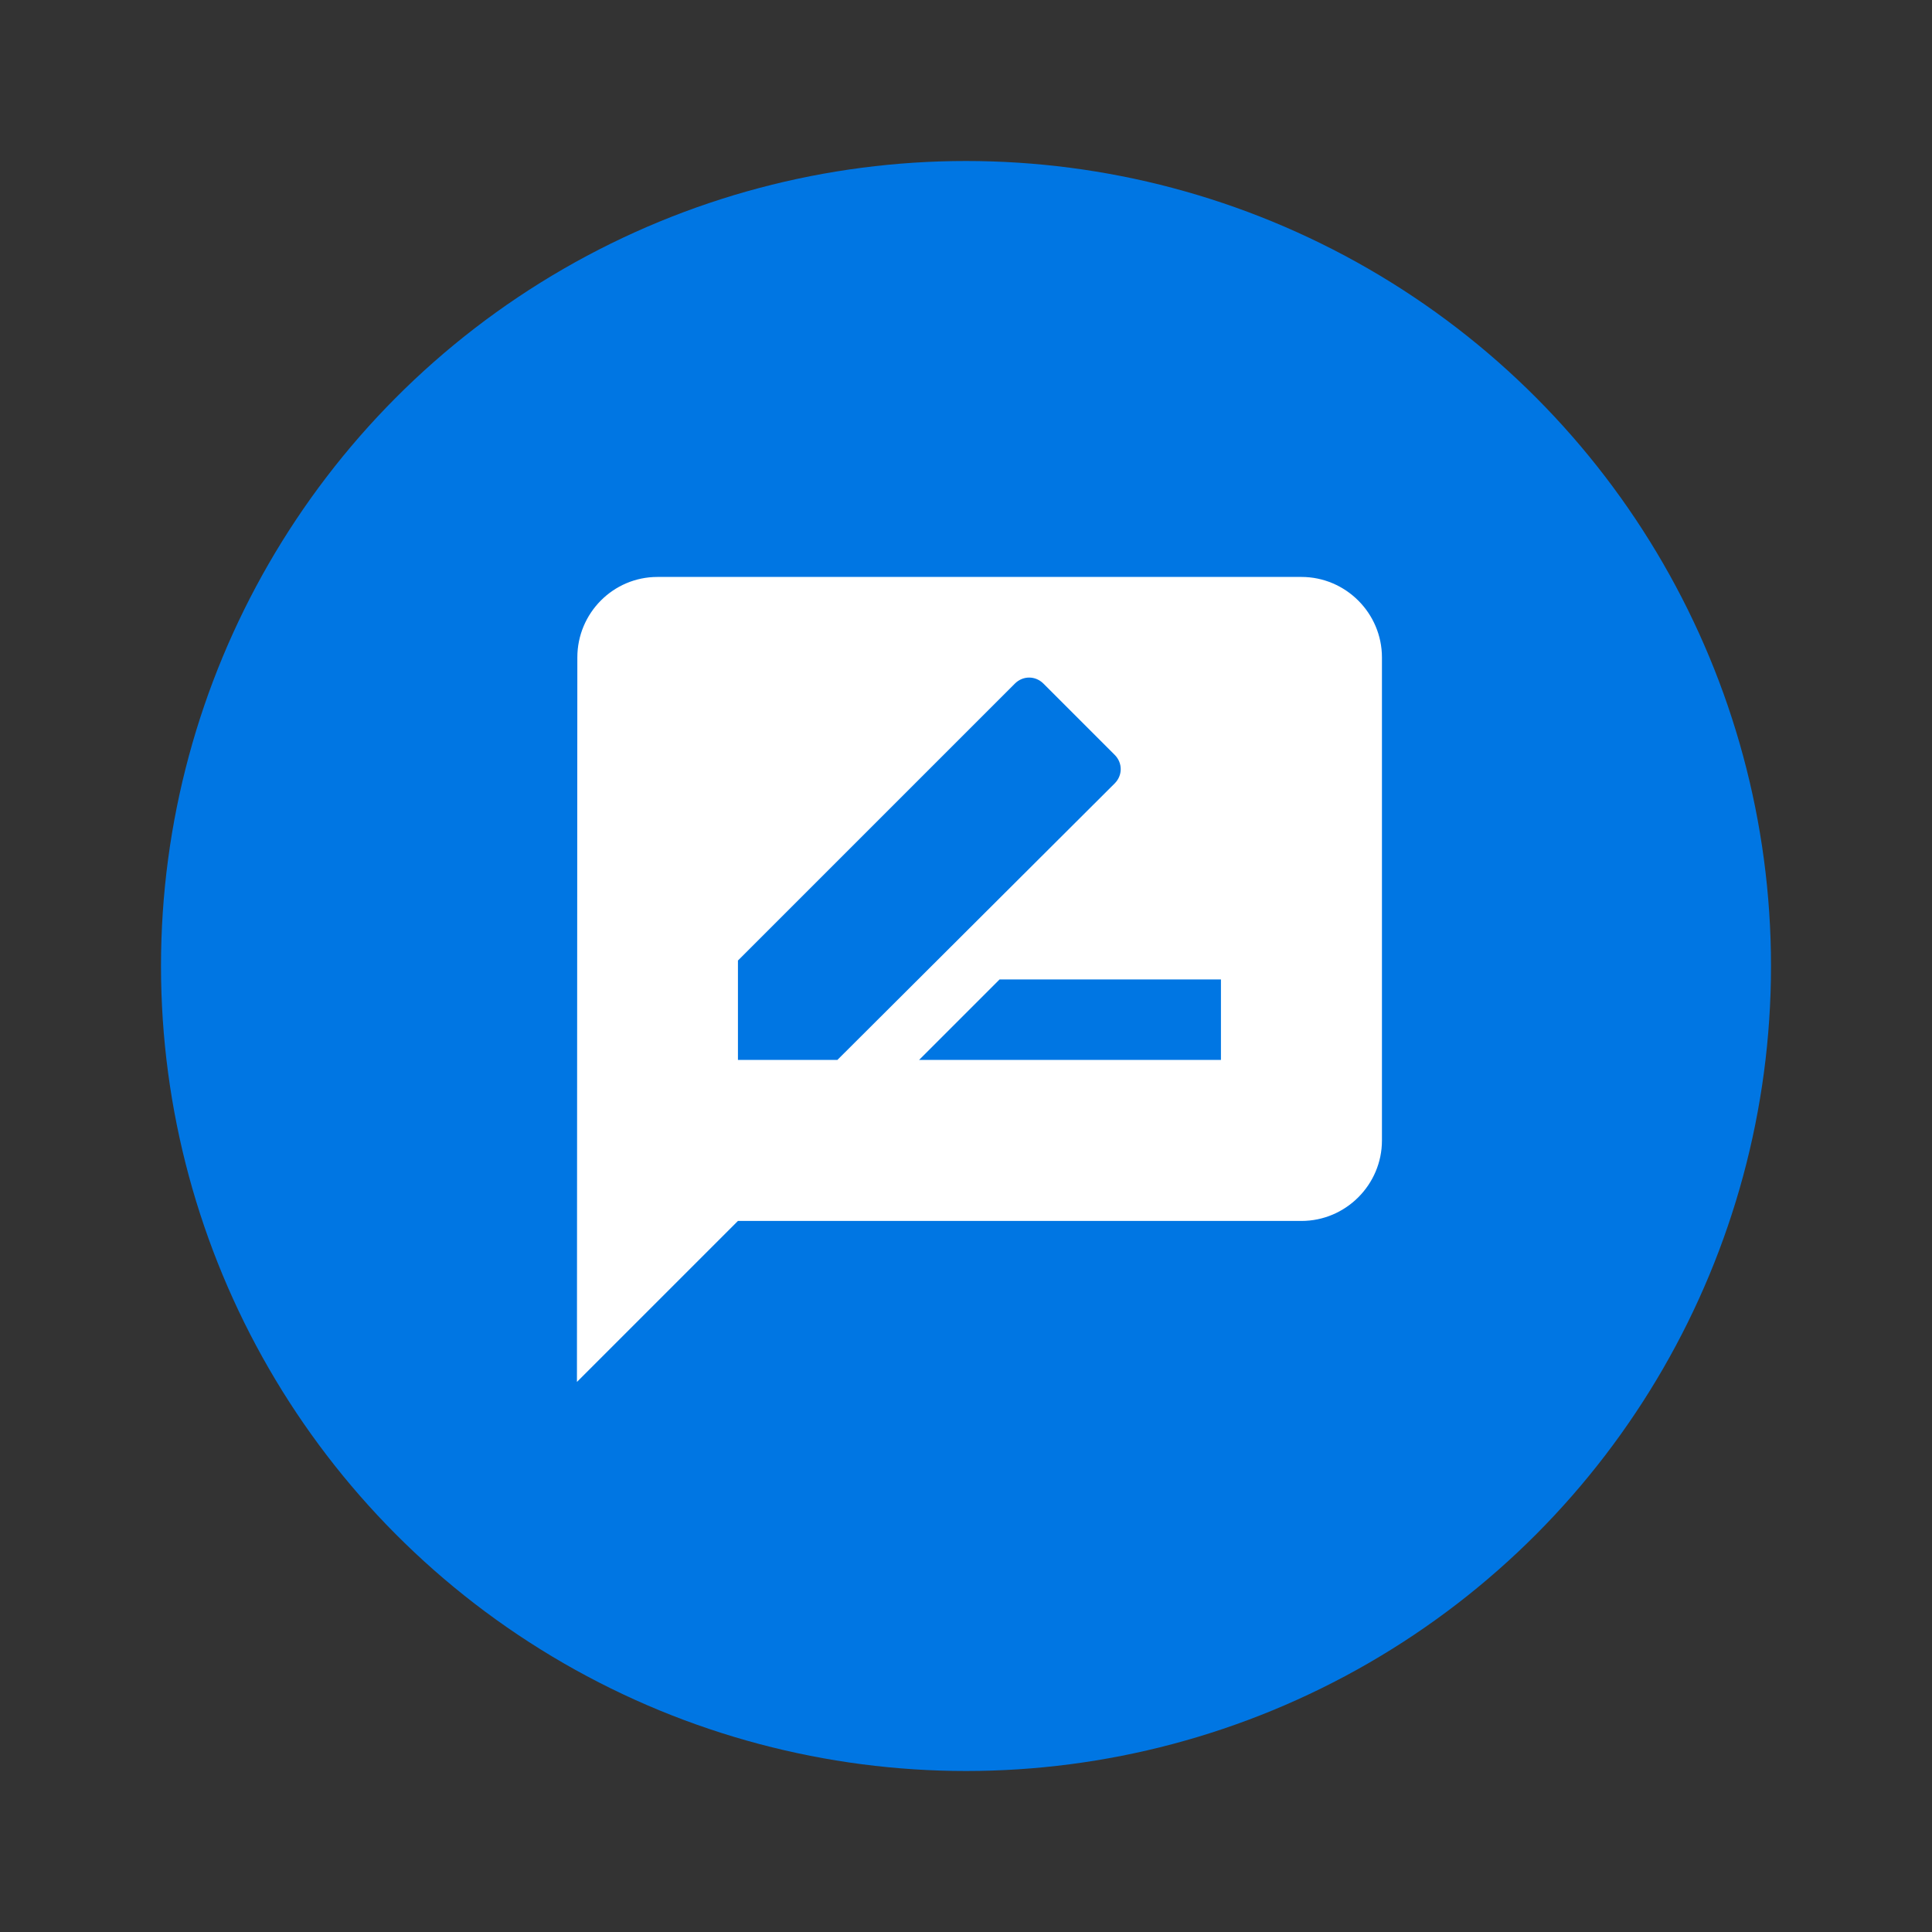
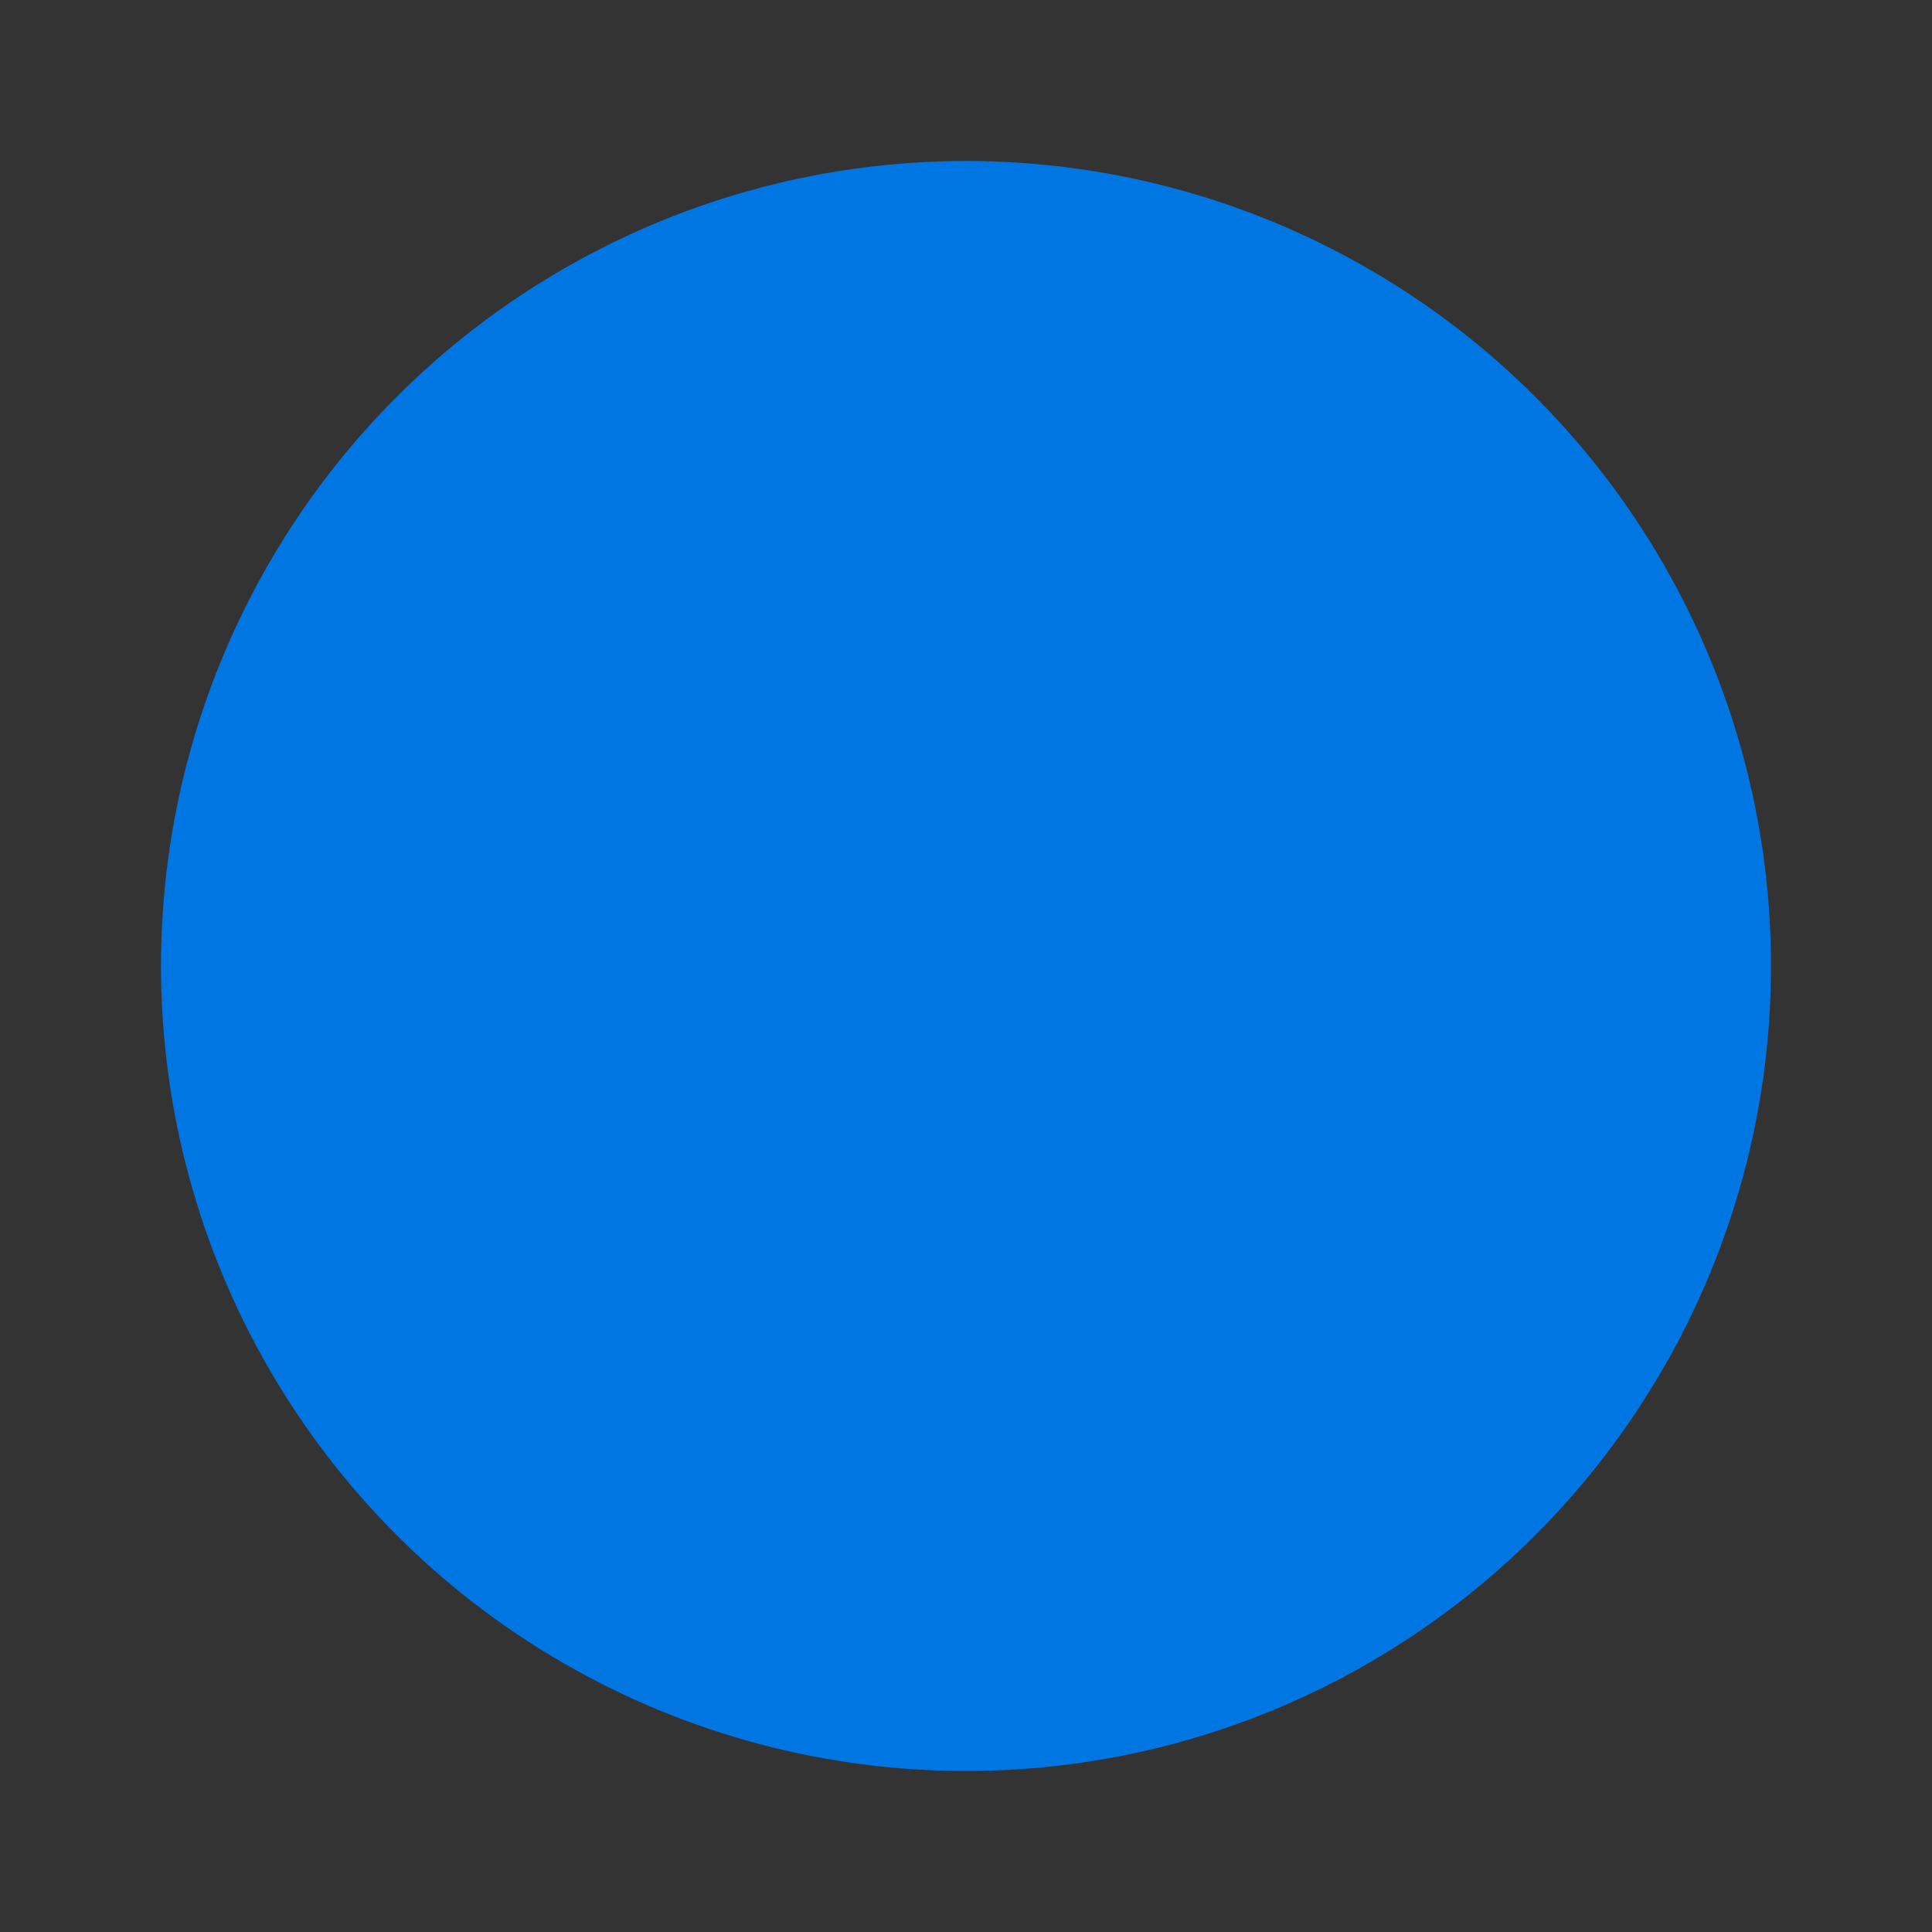
<svg xmlns="http://www.w3.org/2000/svg" width="24" height="24" viewBox="0 0 24 24" fill="none">
  <rect x="0" y="0" width="24" height="24" fill="#333333" stroke="none" />
  <circle cx="12" cy="12" r="10" fill="#0076E3" />
-   <path d="M16.167 7.167H8.167C7.617 7.167 7.172 7.617 7.172 8.167L7.167 17.167L9.167 15.167H16.167C16.717 15.167 17.167 14.717 17.167 14.167V8.167C17.167 7.617 16.717 7.167 16.167 7.167ZM9.167 13.167V11.932L12.607 8.492C12.707 8.392 12.862 8.392 12.962 8.492L13.847 9.377C13.947 9.477 13.947 9.632 13.847 9.732L10.402 13.167H9.167ZM15.167 13.167H11.417L12.417 12.167H15.167V13.167Z" fill="white" />
</svg>